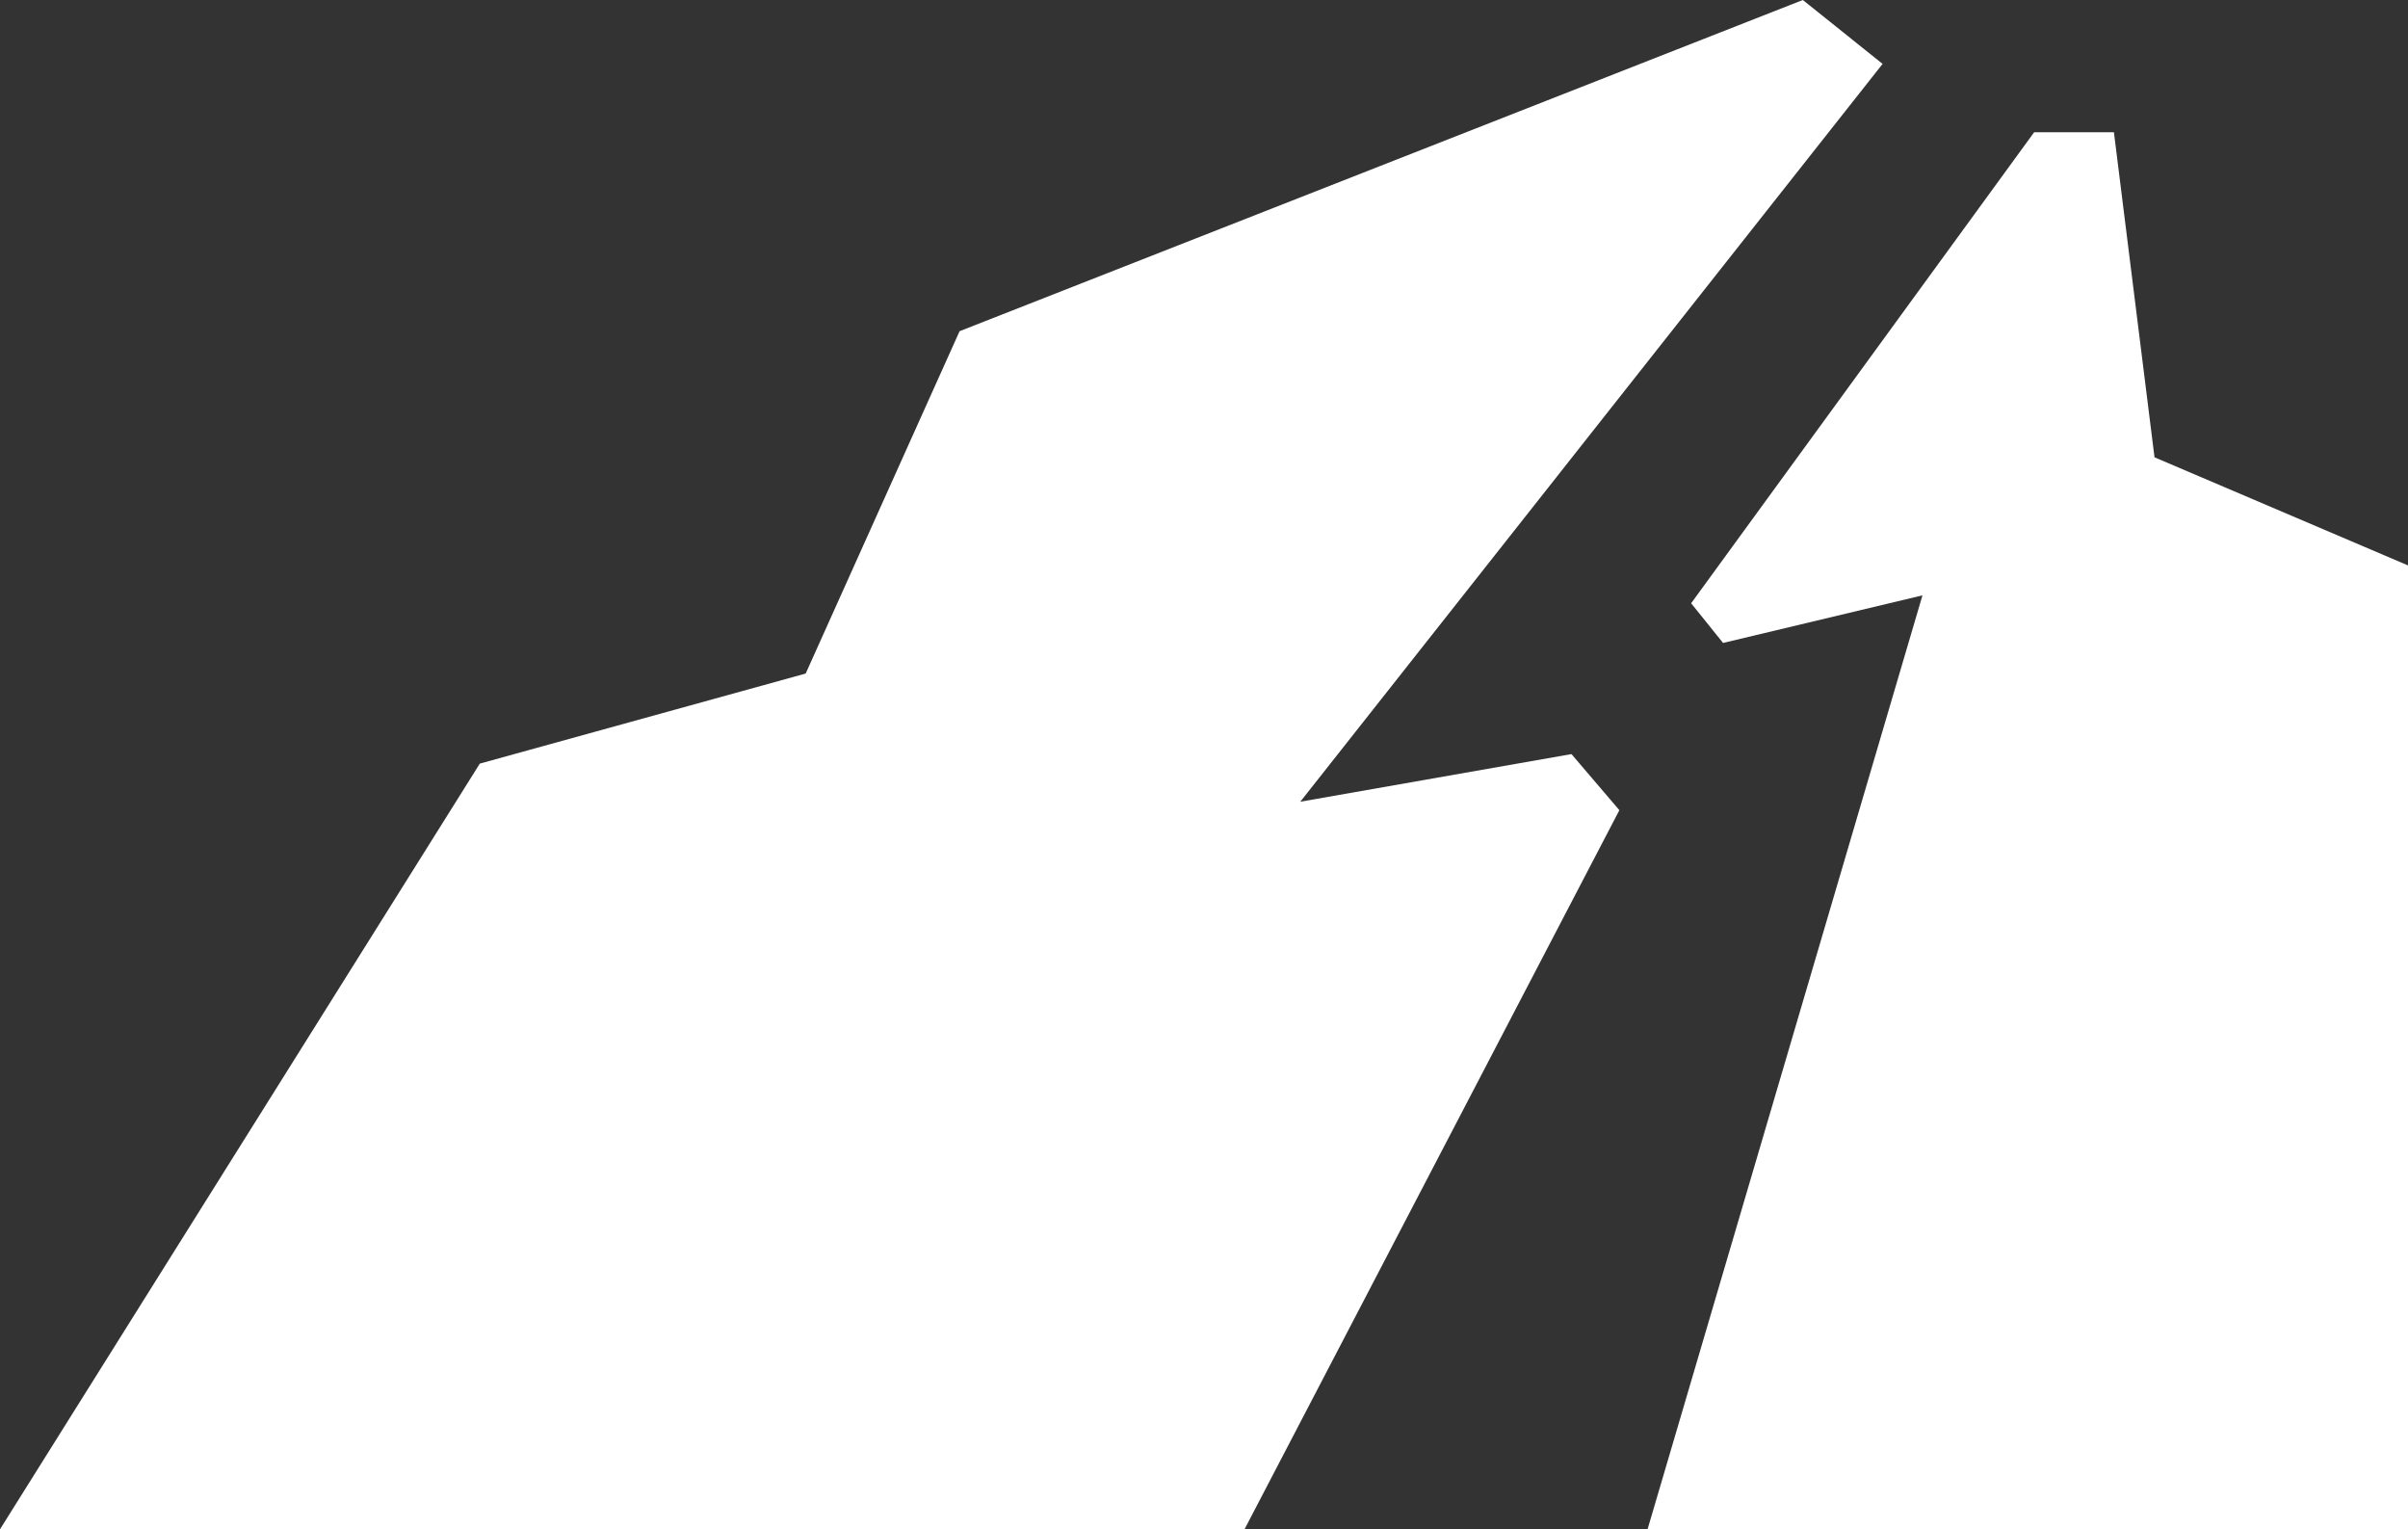
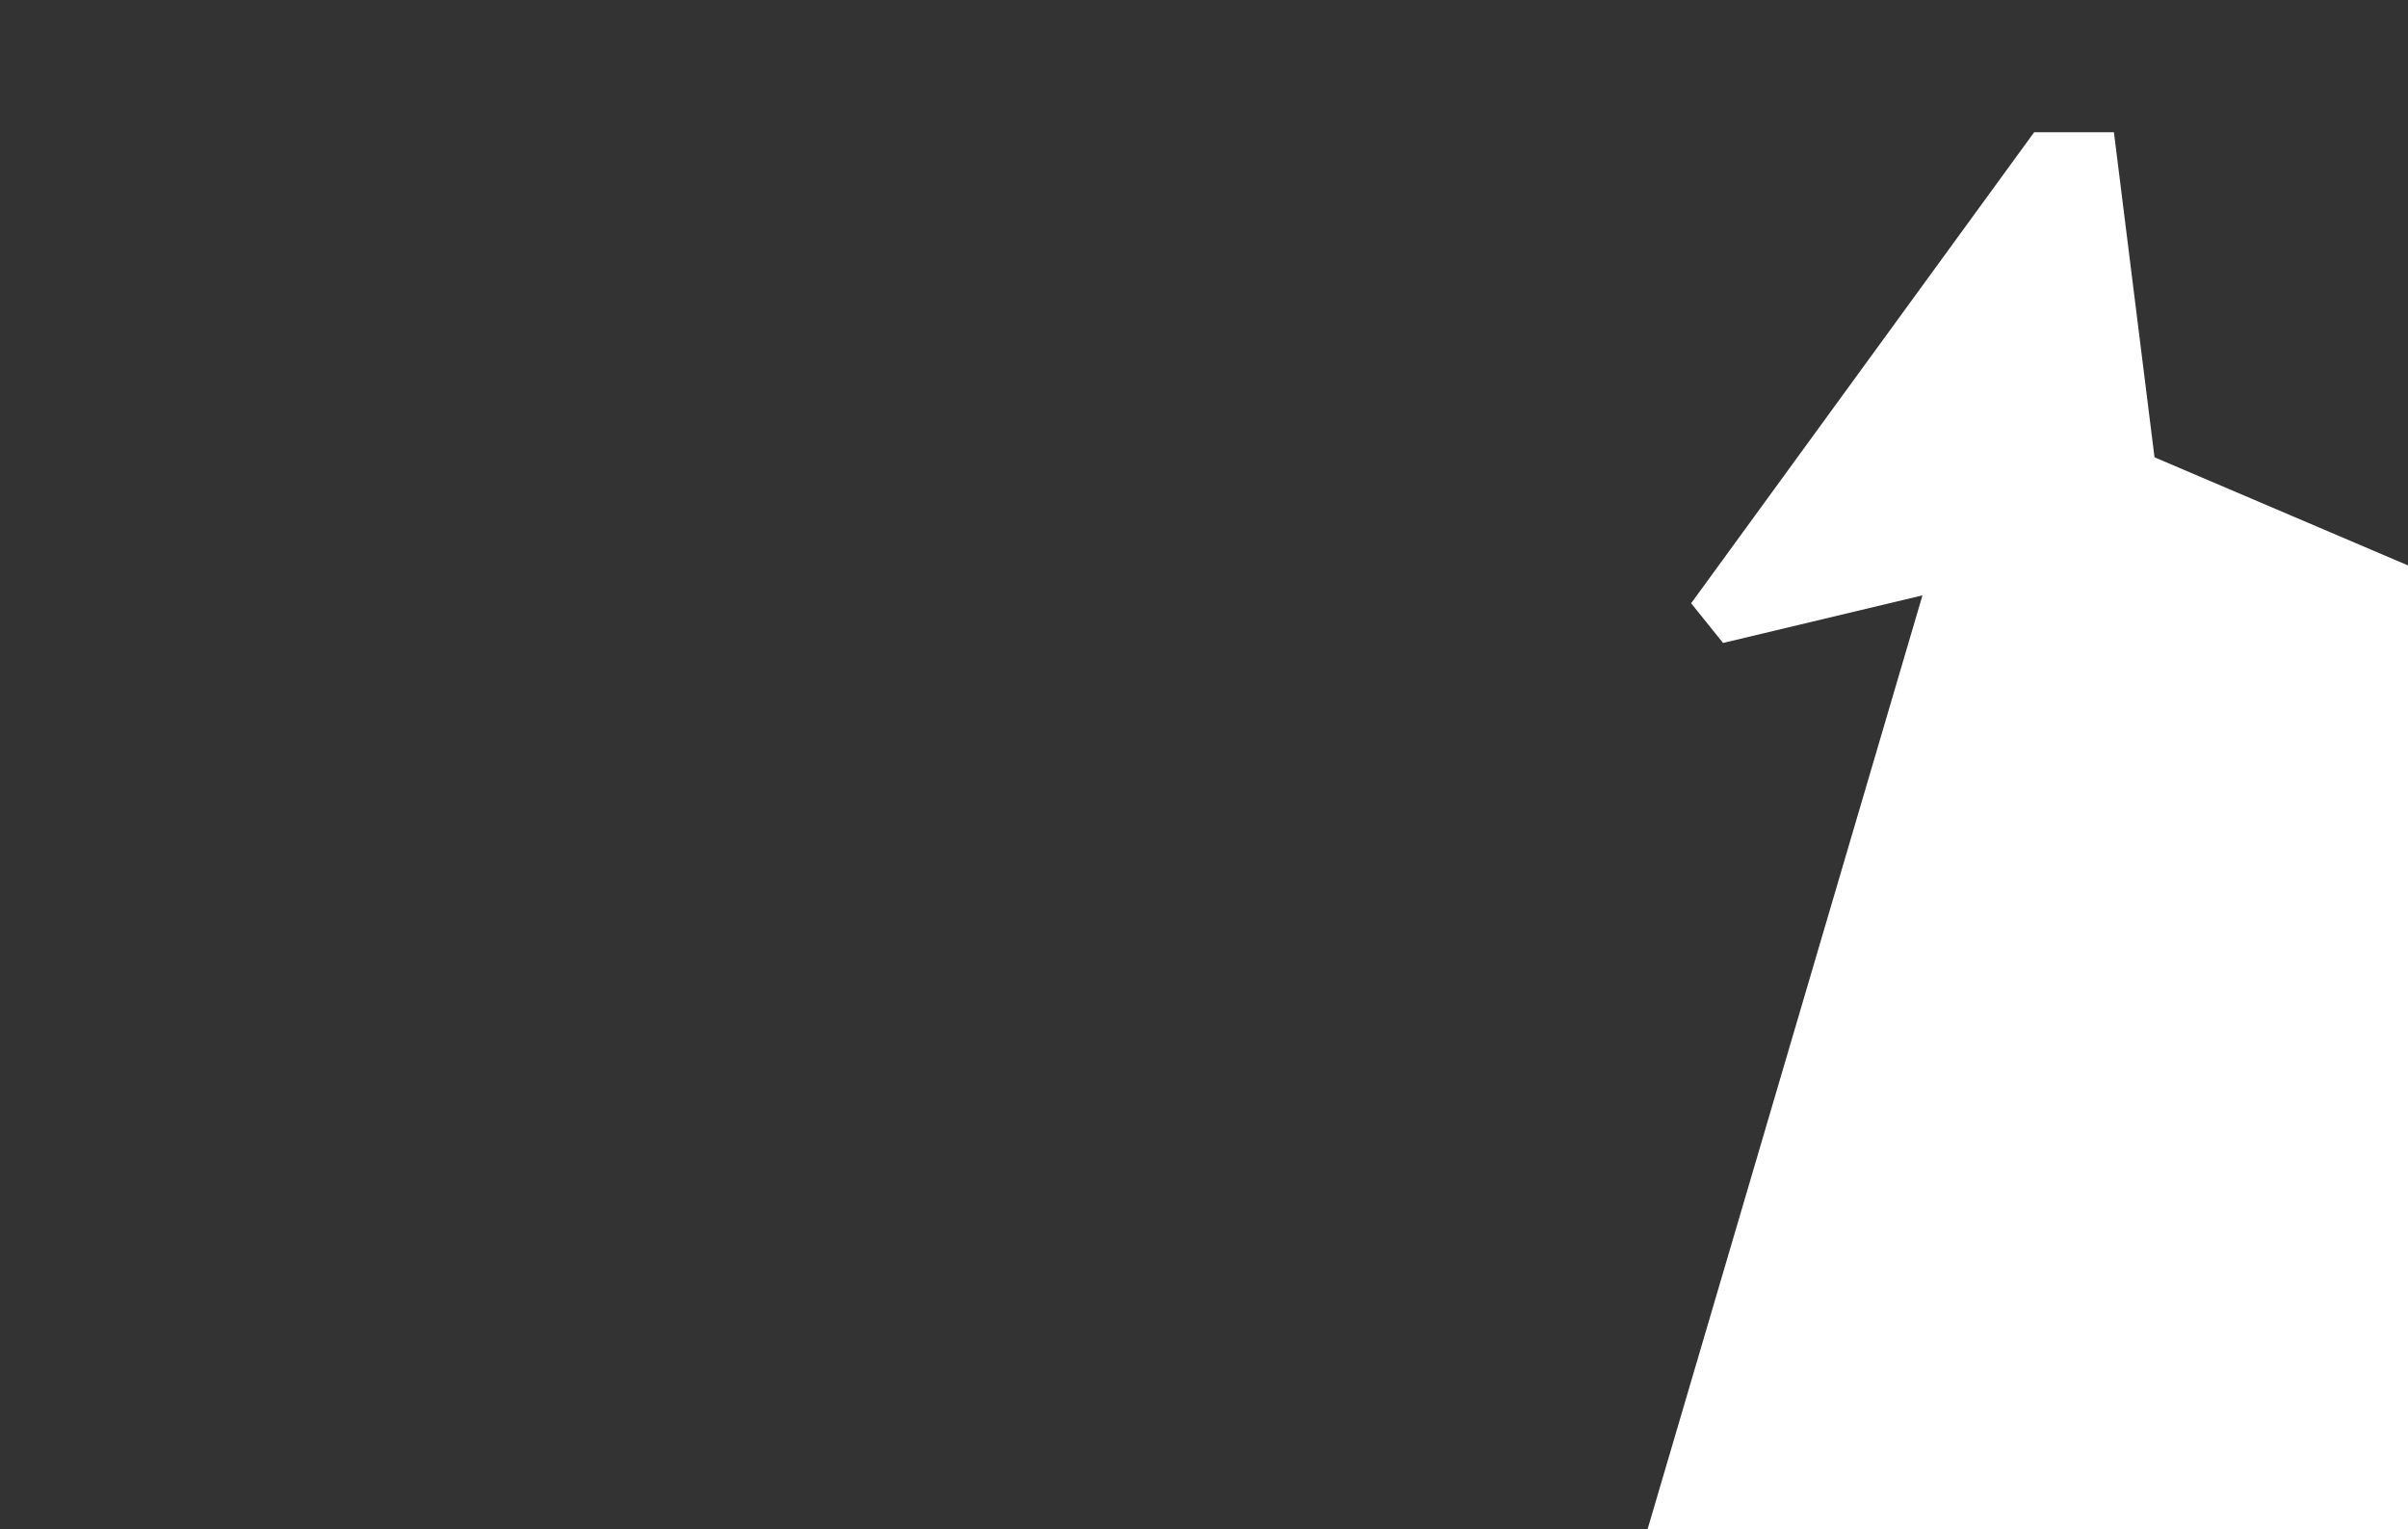
<svg xmlns="http://www.w3.org/2000/svg" width="63" height="40" viewBox="0 0 63 40" fill="none">
  <rect x="0" y="0" width="63" height="40" fill="#333333" stroke="none" />
-   <path d="M32.56 40H0L12.553 19.973L21.079 17.617L25.105 8.663L47.167 0L49.254 1.671L34.019 20.97L41.114 19.724L42.367 21.191L32.56 40Z" fill="white" />
  <path d="M56.368 11.961L55.306 3.459H53.219L44.245 15.779L45.08 16.817L50.297 15.572L43.105 39.999H63V14.789L56.368 11.961Z" fill="white" />
</svg>